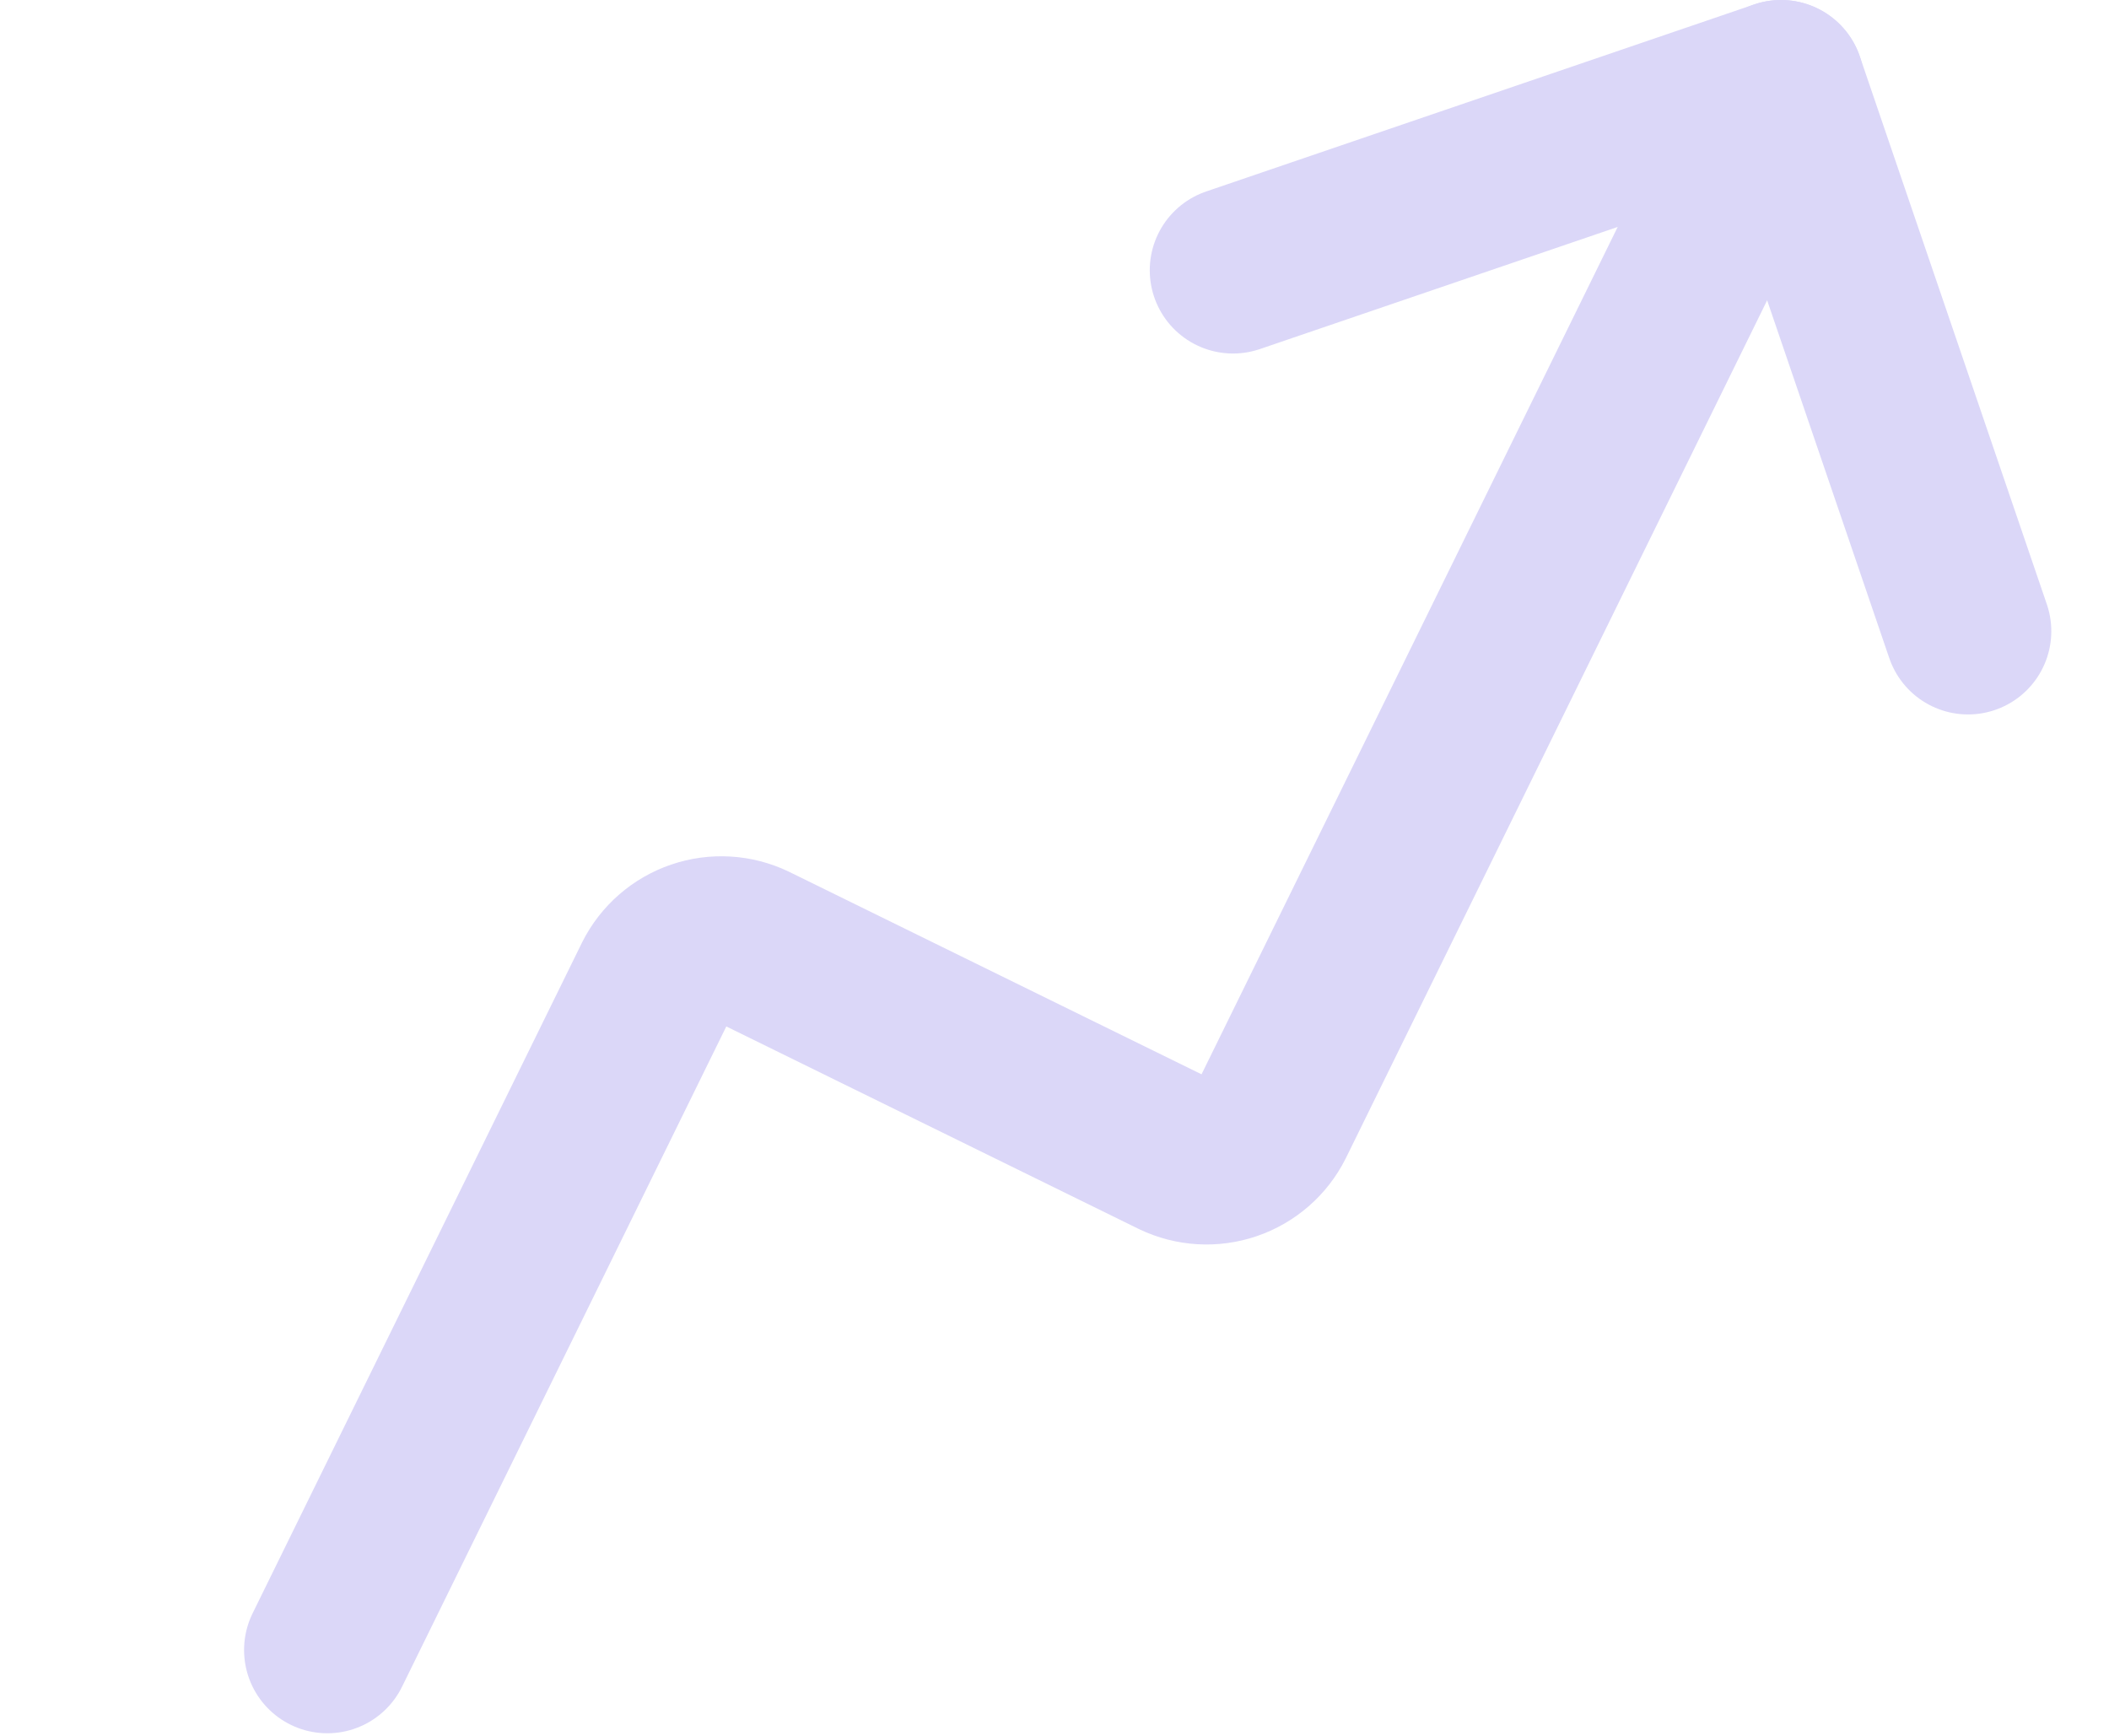
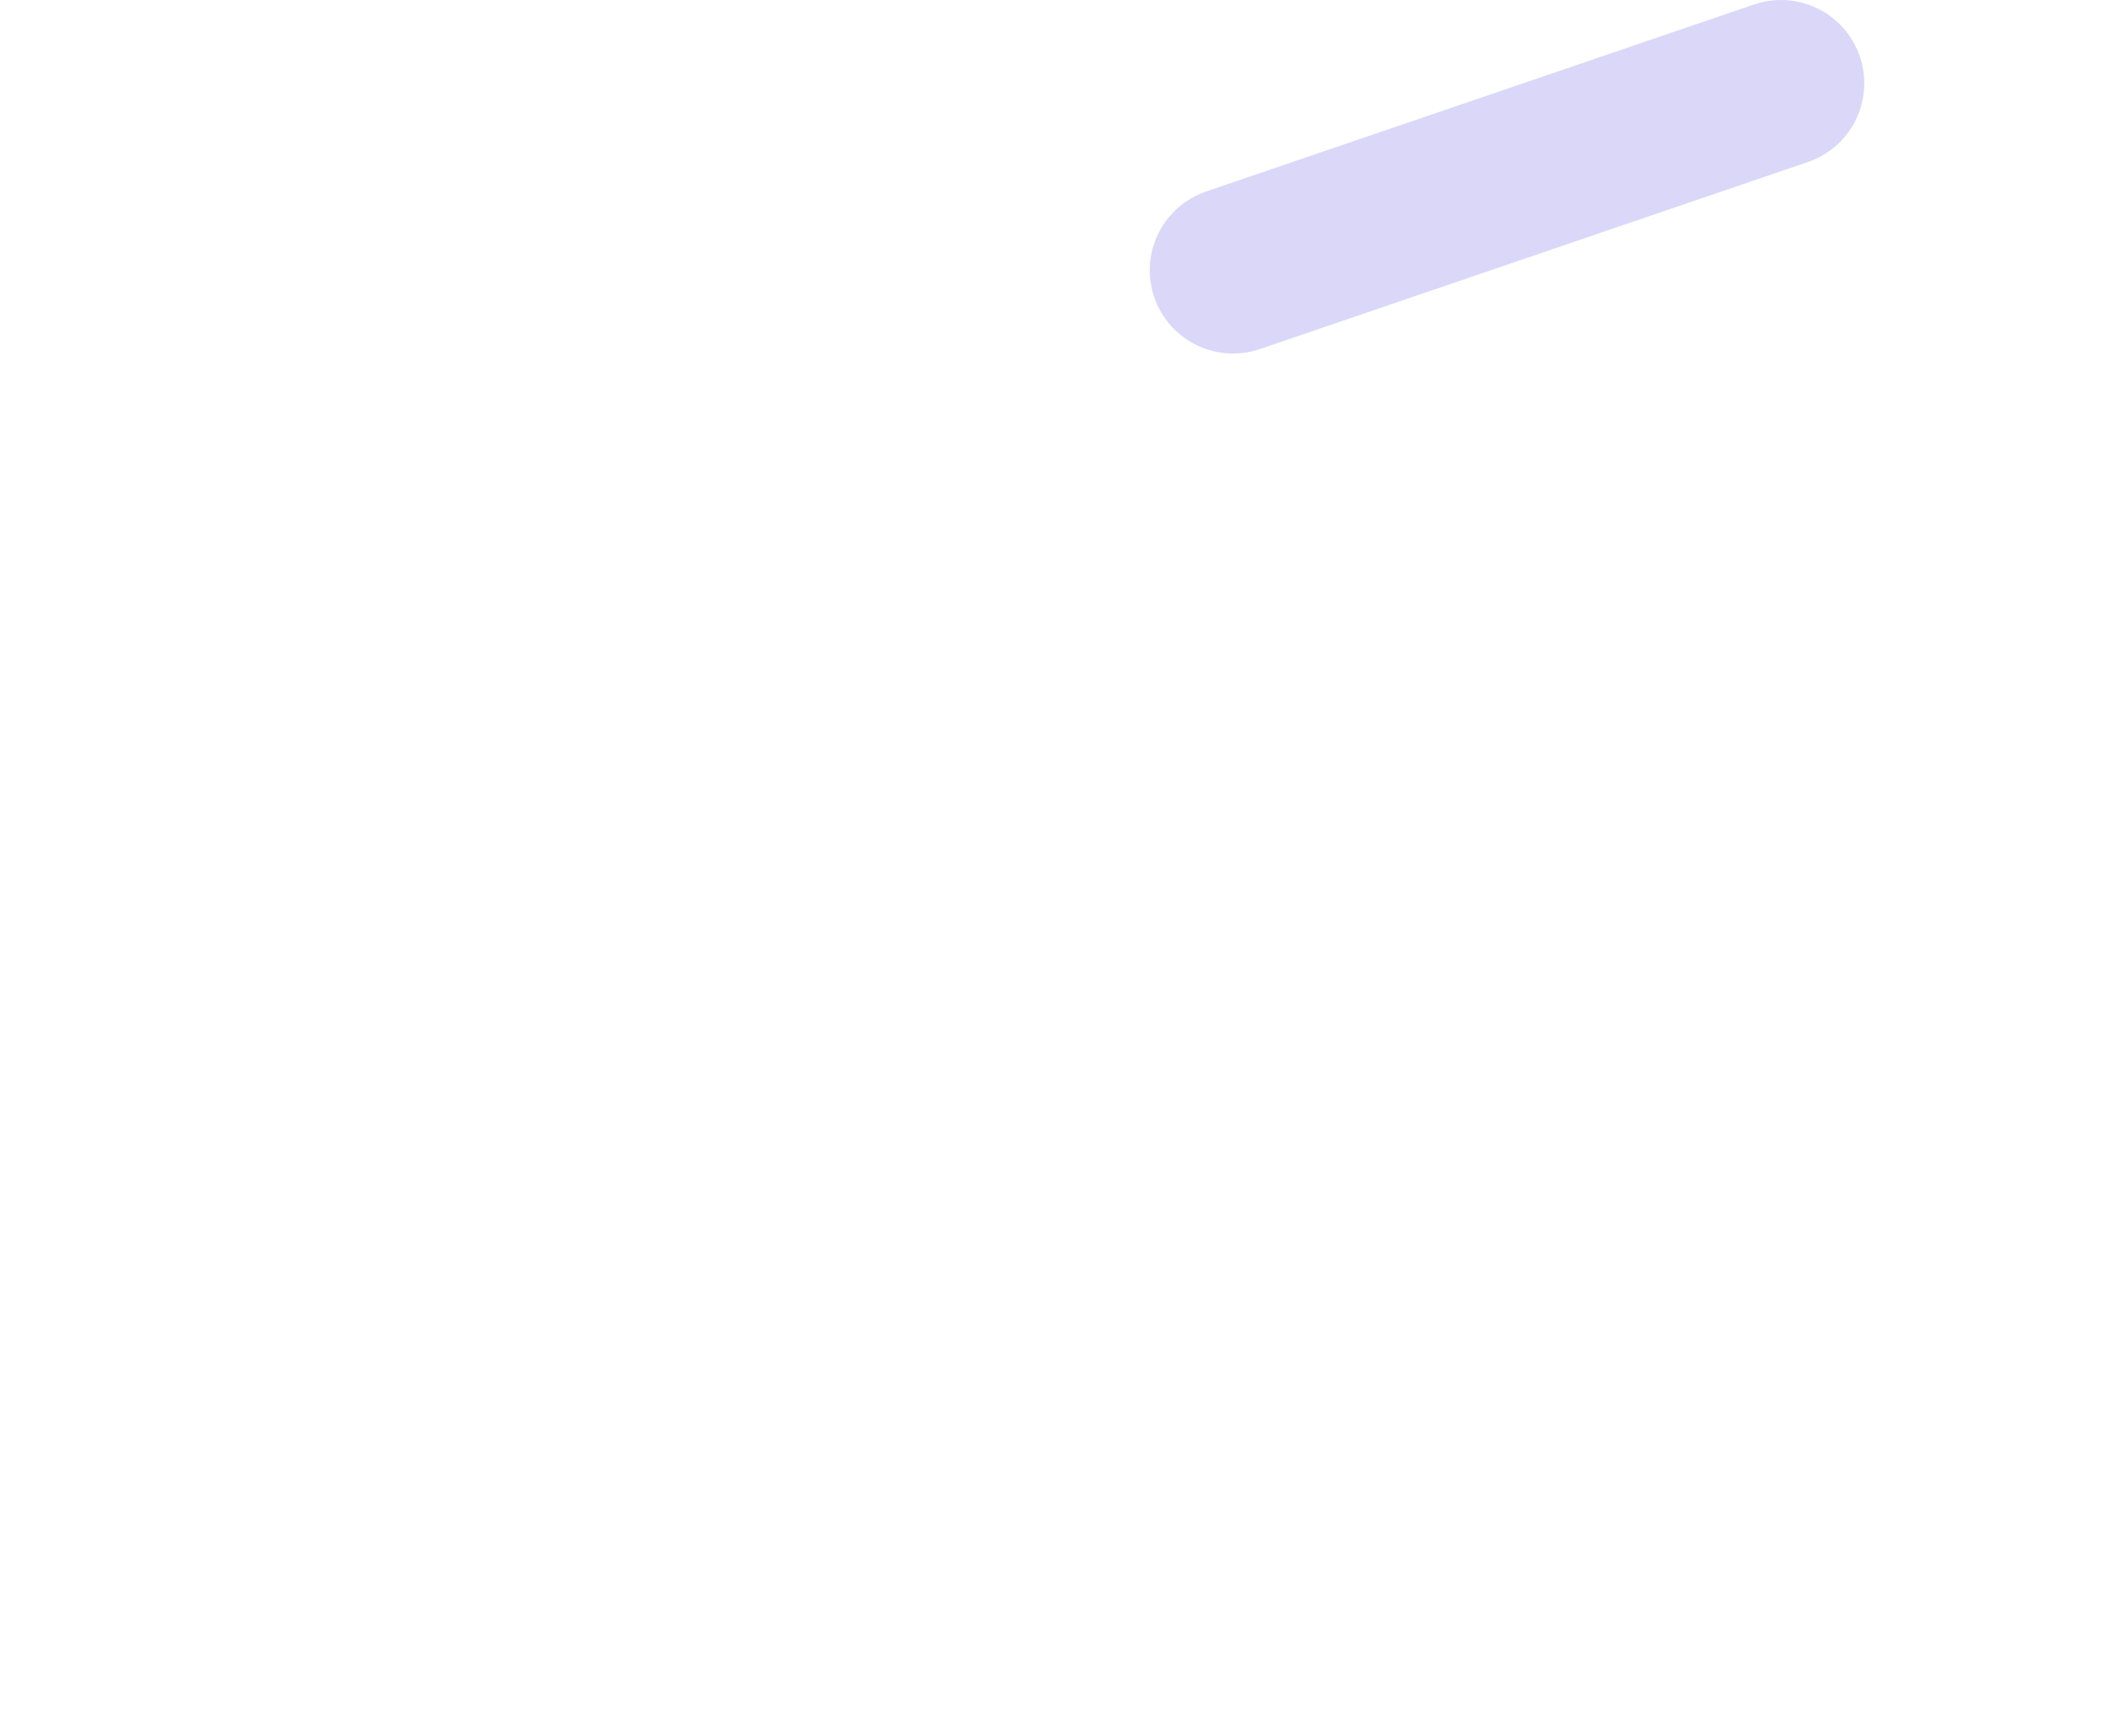
<svg xmlns="http://www.w3.org/2000/svg" width="684" height="563" viewBox="0 0 684 563" fill="none">
-   <path d="M399.895 87.662L577.624 27L638.287 204.73" stroke="#DBD7F8" stroke-width="54" stroke-linecap="round" stroke-linejoin="round" />
-   <path d="M577.622 27.001L412.265 363.73C409.501 369.219 404.696 373.404 398.881 375.389C393.066 377.374 386.704 377 381.162 374.346L244.086 307.033C238.544 304.379 232.182 304.005 226.367 305.99C220.552 307.975 215.747 312.161 212.983 317.649L106.159 535.182" stroke="#DBD7F8" stroke-width="54" stroke-linecap="round" stroke-linejoin="round" />
+   <path d="M399.895 87.662L577.624 27" stroke="#DBD7F8" stroke-width="54" stroke-linecap="round" stroke-linejoin="round" />
</svg>